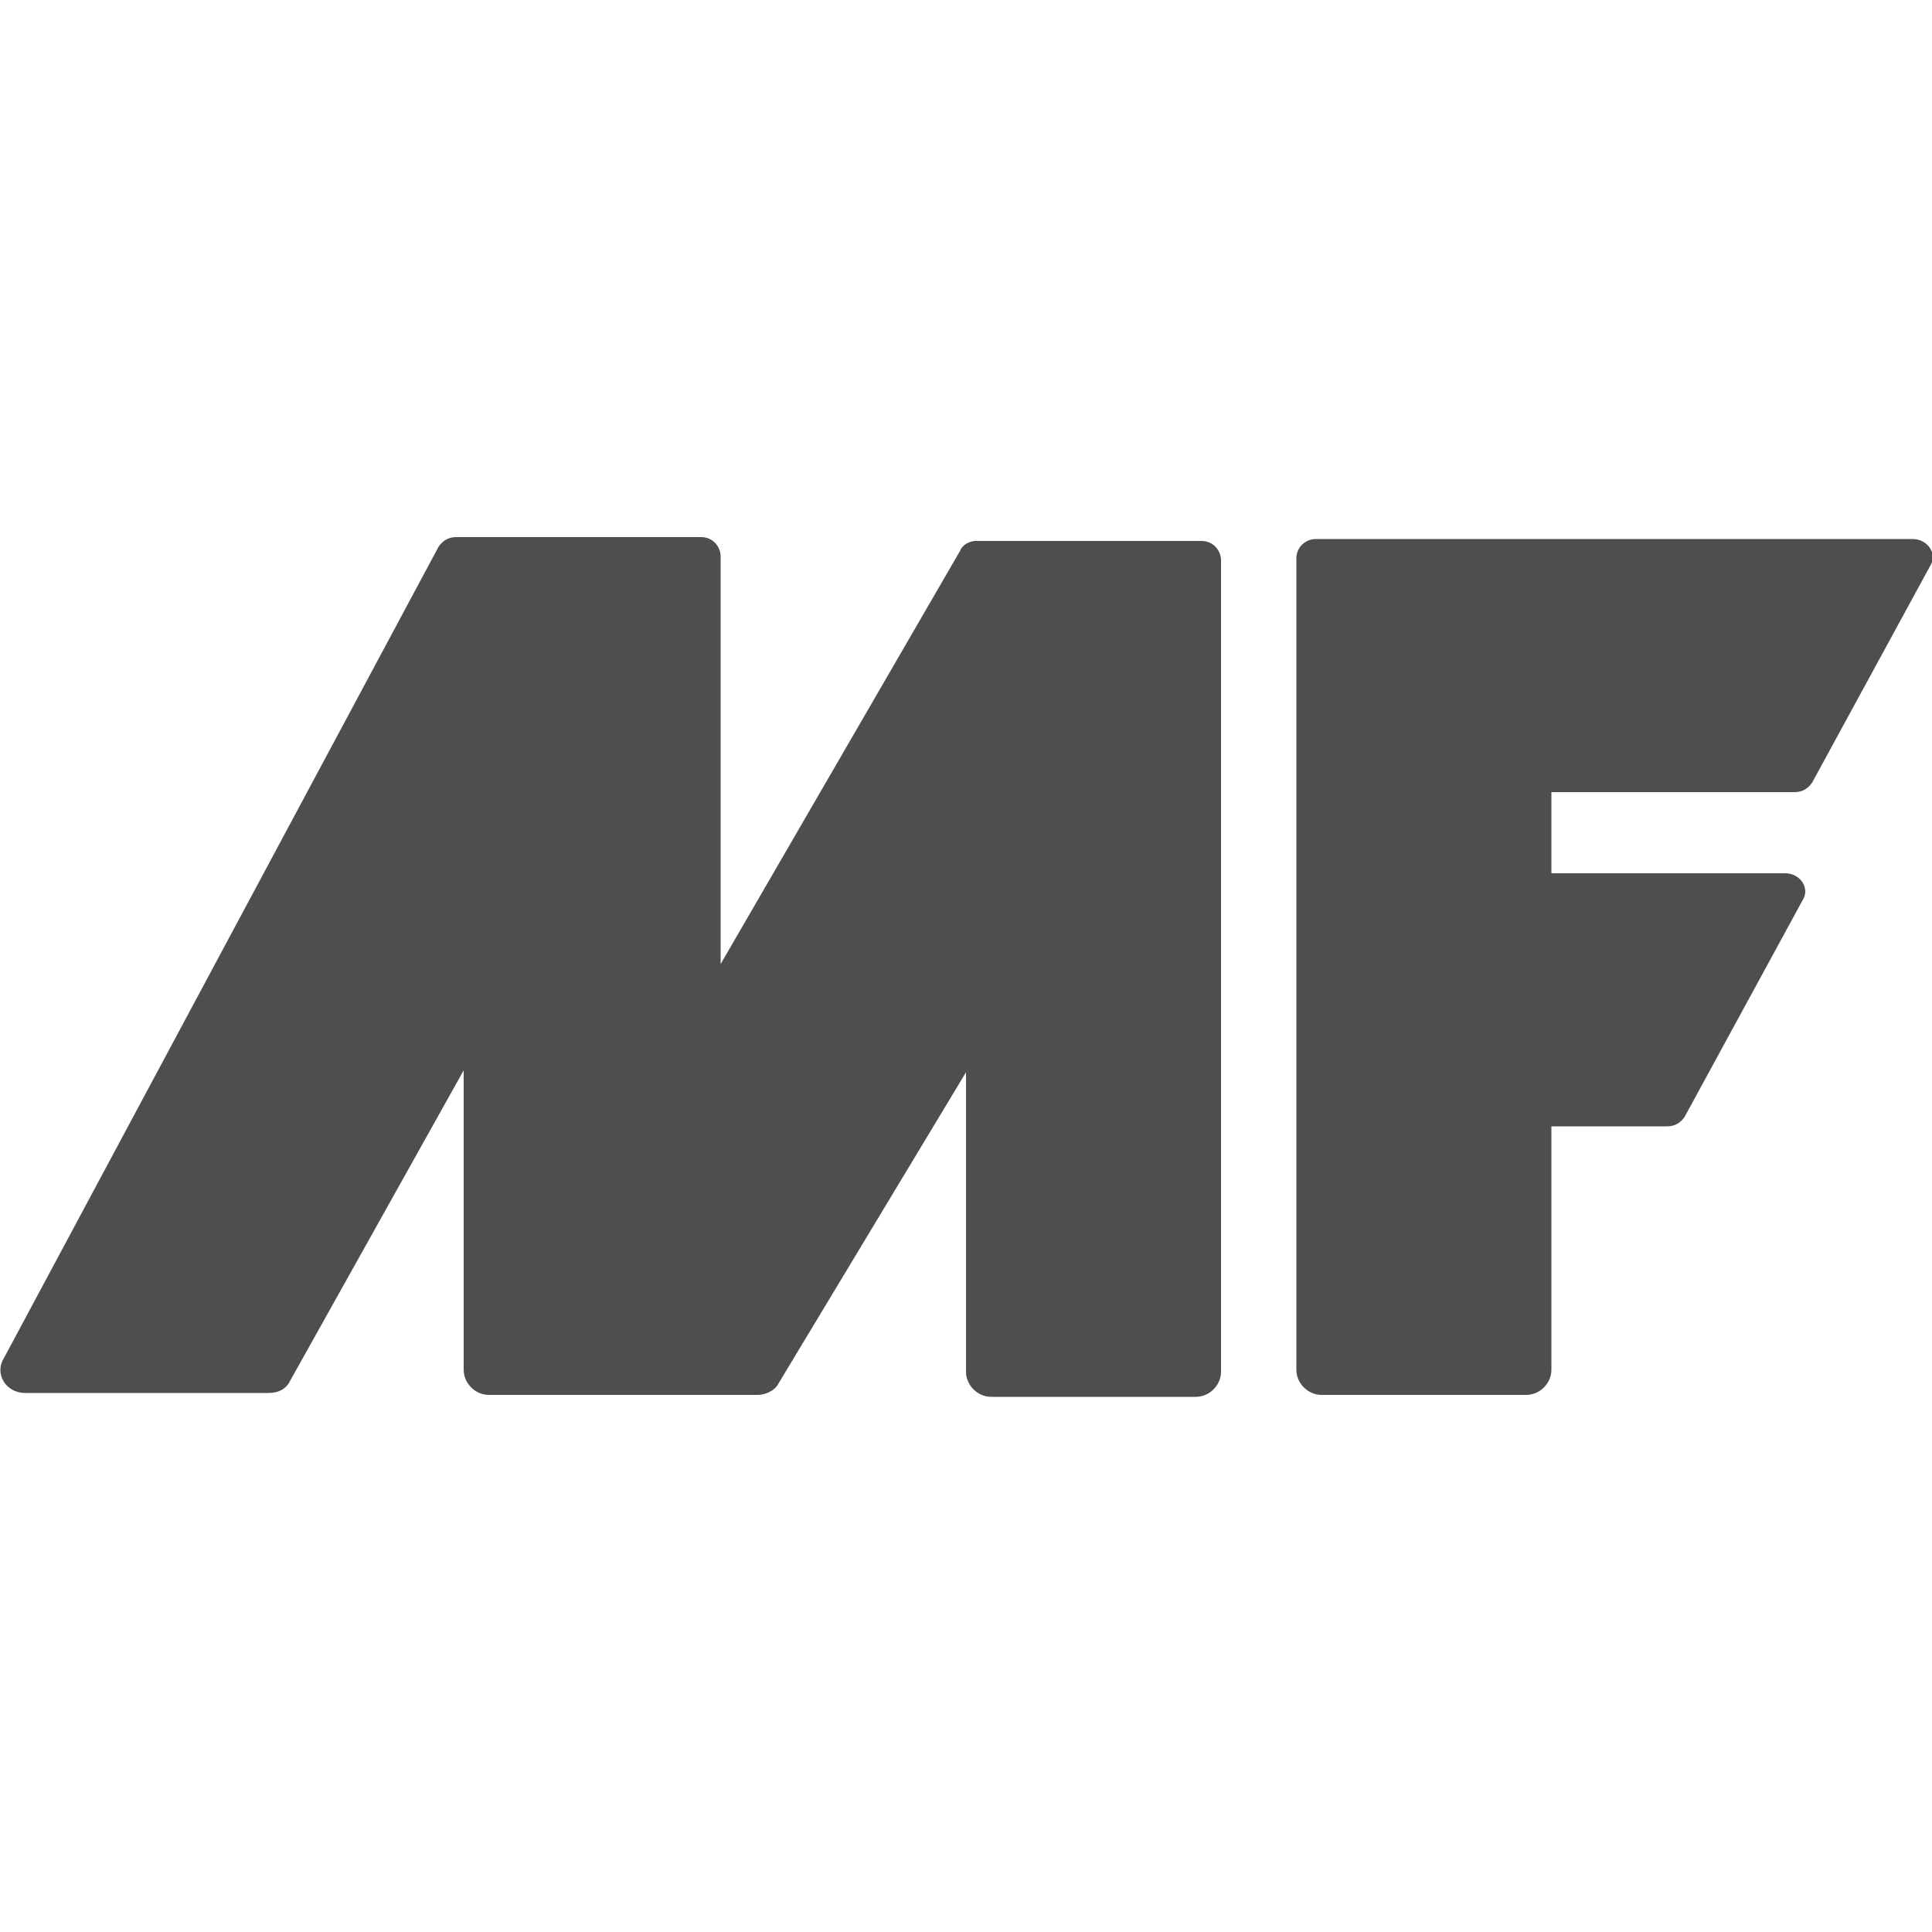
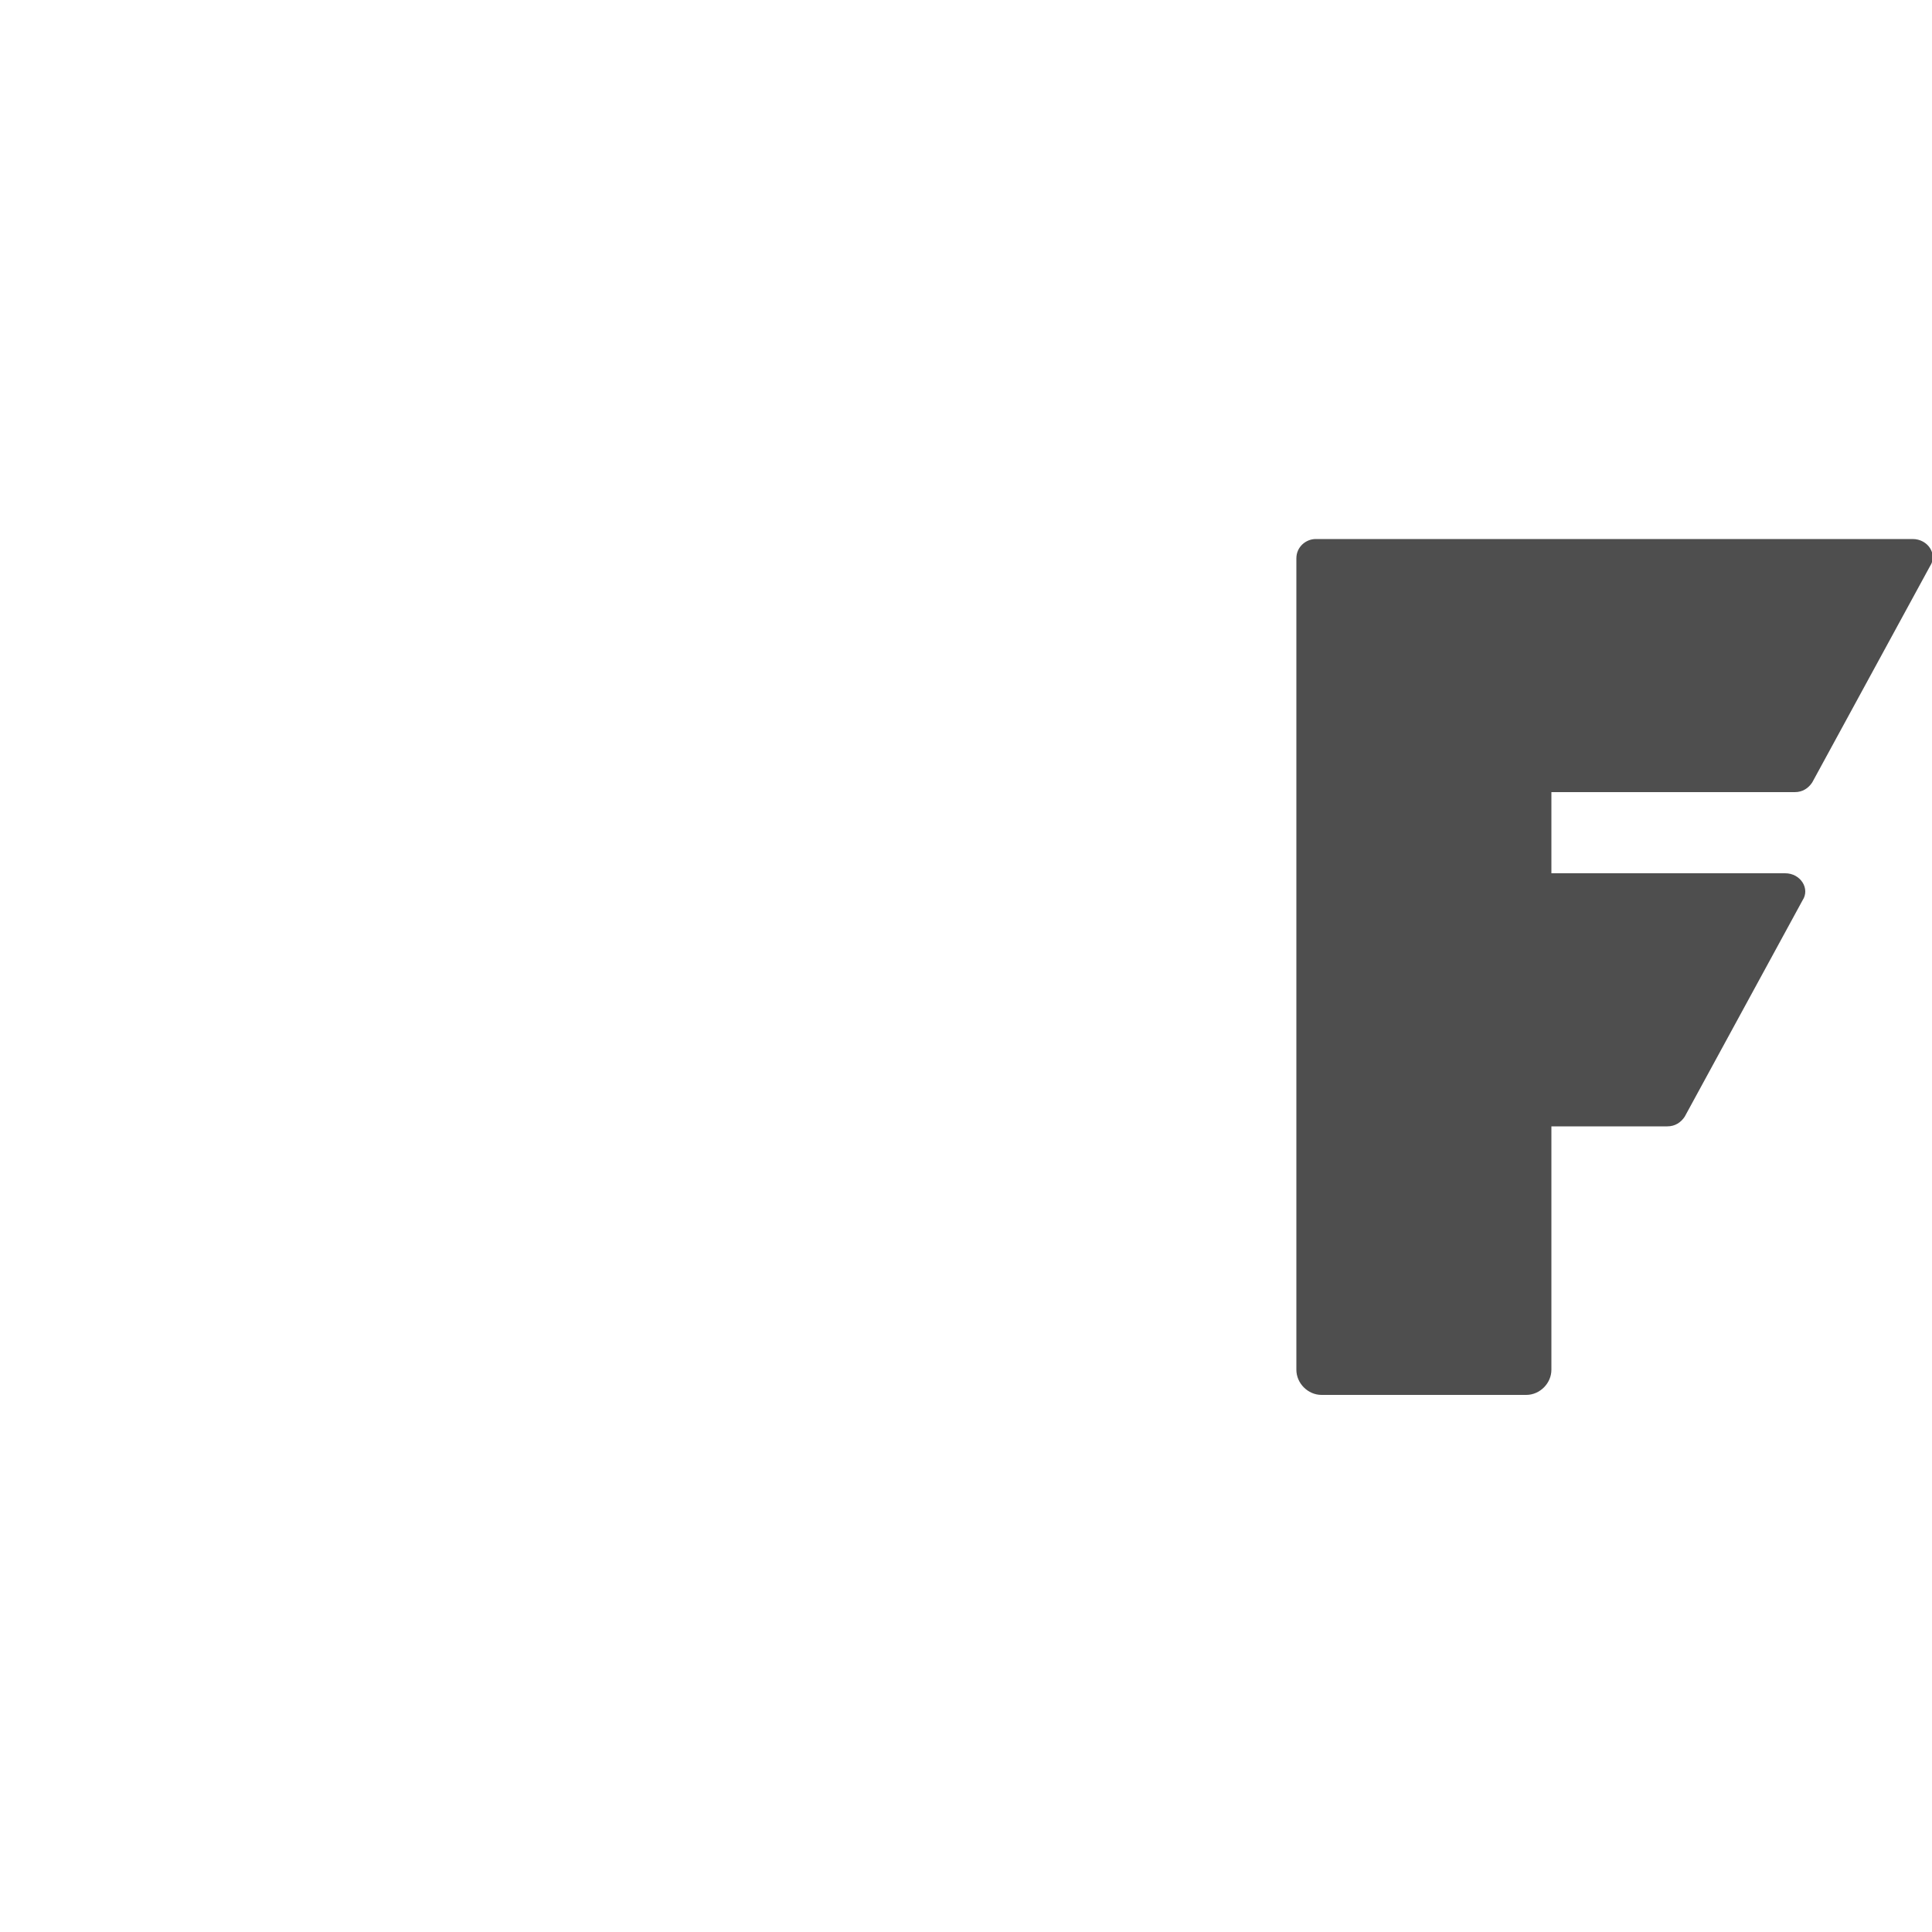
<svg xmlns="http://www.w3.org/2000/svg" version="1.1" id="Calque_1" x="0px" y="0px" viewBox="0 0 100 100" style="enable-background:new 0 0 100 100;" xml:space="preserve">
  <style type="text/css">
	.st0{fill:#4E4E4E;}
	.st1{fill:#969696;}
	.st2{fill:#F8F8F8;}
	.st3{fill:#E6E6E6;}
	.st4{fill:#E5E5E5;}
	.st5{fill:#EEEEEE;}
	.st6{clip-path:url(#SVGID_1_);fill:#4E4E4E;}
	.st7{fill:#545454;}
	.st8{fill:#727272;}
	.st9{fill:#FEFEFE;}
	.st10{fill:#1C1C1C;}
	.st11{fill:#1A1A1A;}
	.st12{fill:#717171;}
	.st13{fill:#808080;}
	.st14{fill:#838383;}
	.st15{fill:#ABABAB;}
	.st16{fill:#7A7A7A;}
	.st17{fill:#FDFDFD;}
	.st18{fill:#353535;}
	.st19{fill:#363636;}
	.st20{fill:#020202;}
	.st21{fill:#030303;}
	.st22{fill:#040404;}
	.st23{fill:#010101;}
	.st24{fill:#696969;}
	.st25{fill:#5A5A5A;}
	.st26{fill:#5C5C5C;}
	.st27{fill:#707070;}
	.st28{fill:#656565;}
	.st29{fill:#333333;}
	.st30{fill:#BFBFBF;}
	.st31{fill:#4F4F4F;}
	.st32{fill:#343434;}
	.st33{fill:#373737;}
	.st34{fill:#C7C7C7;}
	.st35{fill:#636363;}
	.st36{fill:#A5A5A5;}
	.st37{fill:#6D6D6D;}
	.st38{fill:#8D8D8D;}
	.st39{fill:#6A6A6A;}
	.st40{fill:#9F9F9F;}
	.st41{fill:#535353;}
	.st42{fill:#CECECE;}
	.st43{fill:#797979;}
	.st44{fill:#D3D3D3;}
	.st45{fill:#A6A6A6;}
	.st46{fill:#D8D8D8;}
	.st47{fill:#8C8C8C;}
	.st48{fill:#7F7F7F;}
	.st49{fill:#757575;}
</style>
  <g>
-     <path class="st0" d="M1.3,72.1h12.6c0.5,0,0.9-0.2,1.1-0.6l9-16.1l0,15.5c0,0.7,0.6,1.3,1.3,1.3h13.9c0.4,0,0.9-0.2,1.1-0.6   l9.7-16.1v15.5c0,0.7,0.6,1.3,1.3,1.3h10.6c0.7,0,1.3-0.6,1.3-1.3v-42c0-0.5-0.4-1-1-1H50.5c-0.3,0-0.7,0.2-0.8,0.5L37.3,49.9V28.8   c0-0.5-0.4-1-1-1H23.6c-0.4,0-0.7,0.2-0.9,0.5L0.2,70.3C-0.3,71.1,0.3,72.1,1.3,72.1L1.3,72.1z" />
    <path class="st0" d="M80.3,45.1v-4.1h12.6c0.4,0,0.7-0.2,0.9-0.5l6.1-11.2c0.4-0.6-0.1-1.4-0.9-1.4H68.1c-0.5,0-1,0.4-1,1v42   c0,0.7,0.6,1.3,1.3,1.3h10.6c0.7,0,1.3-0.6,1.3-1.3V58.3h6c0.4,0,0.7-0.2,0.9-0.5l6.1-11.2c0.4-0.6-0.1-1.4-0.9-1.4H80.3L80.3,45.1   z" />
  </g>
</svg>